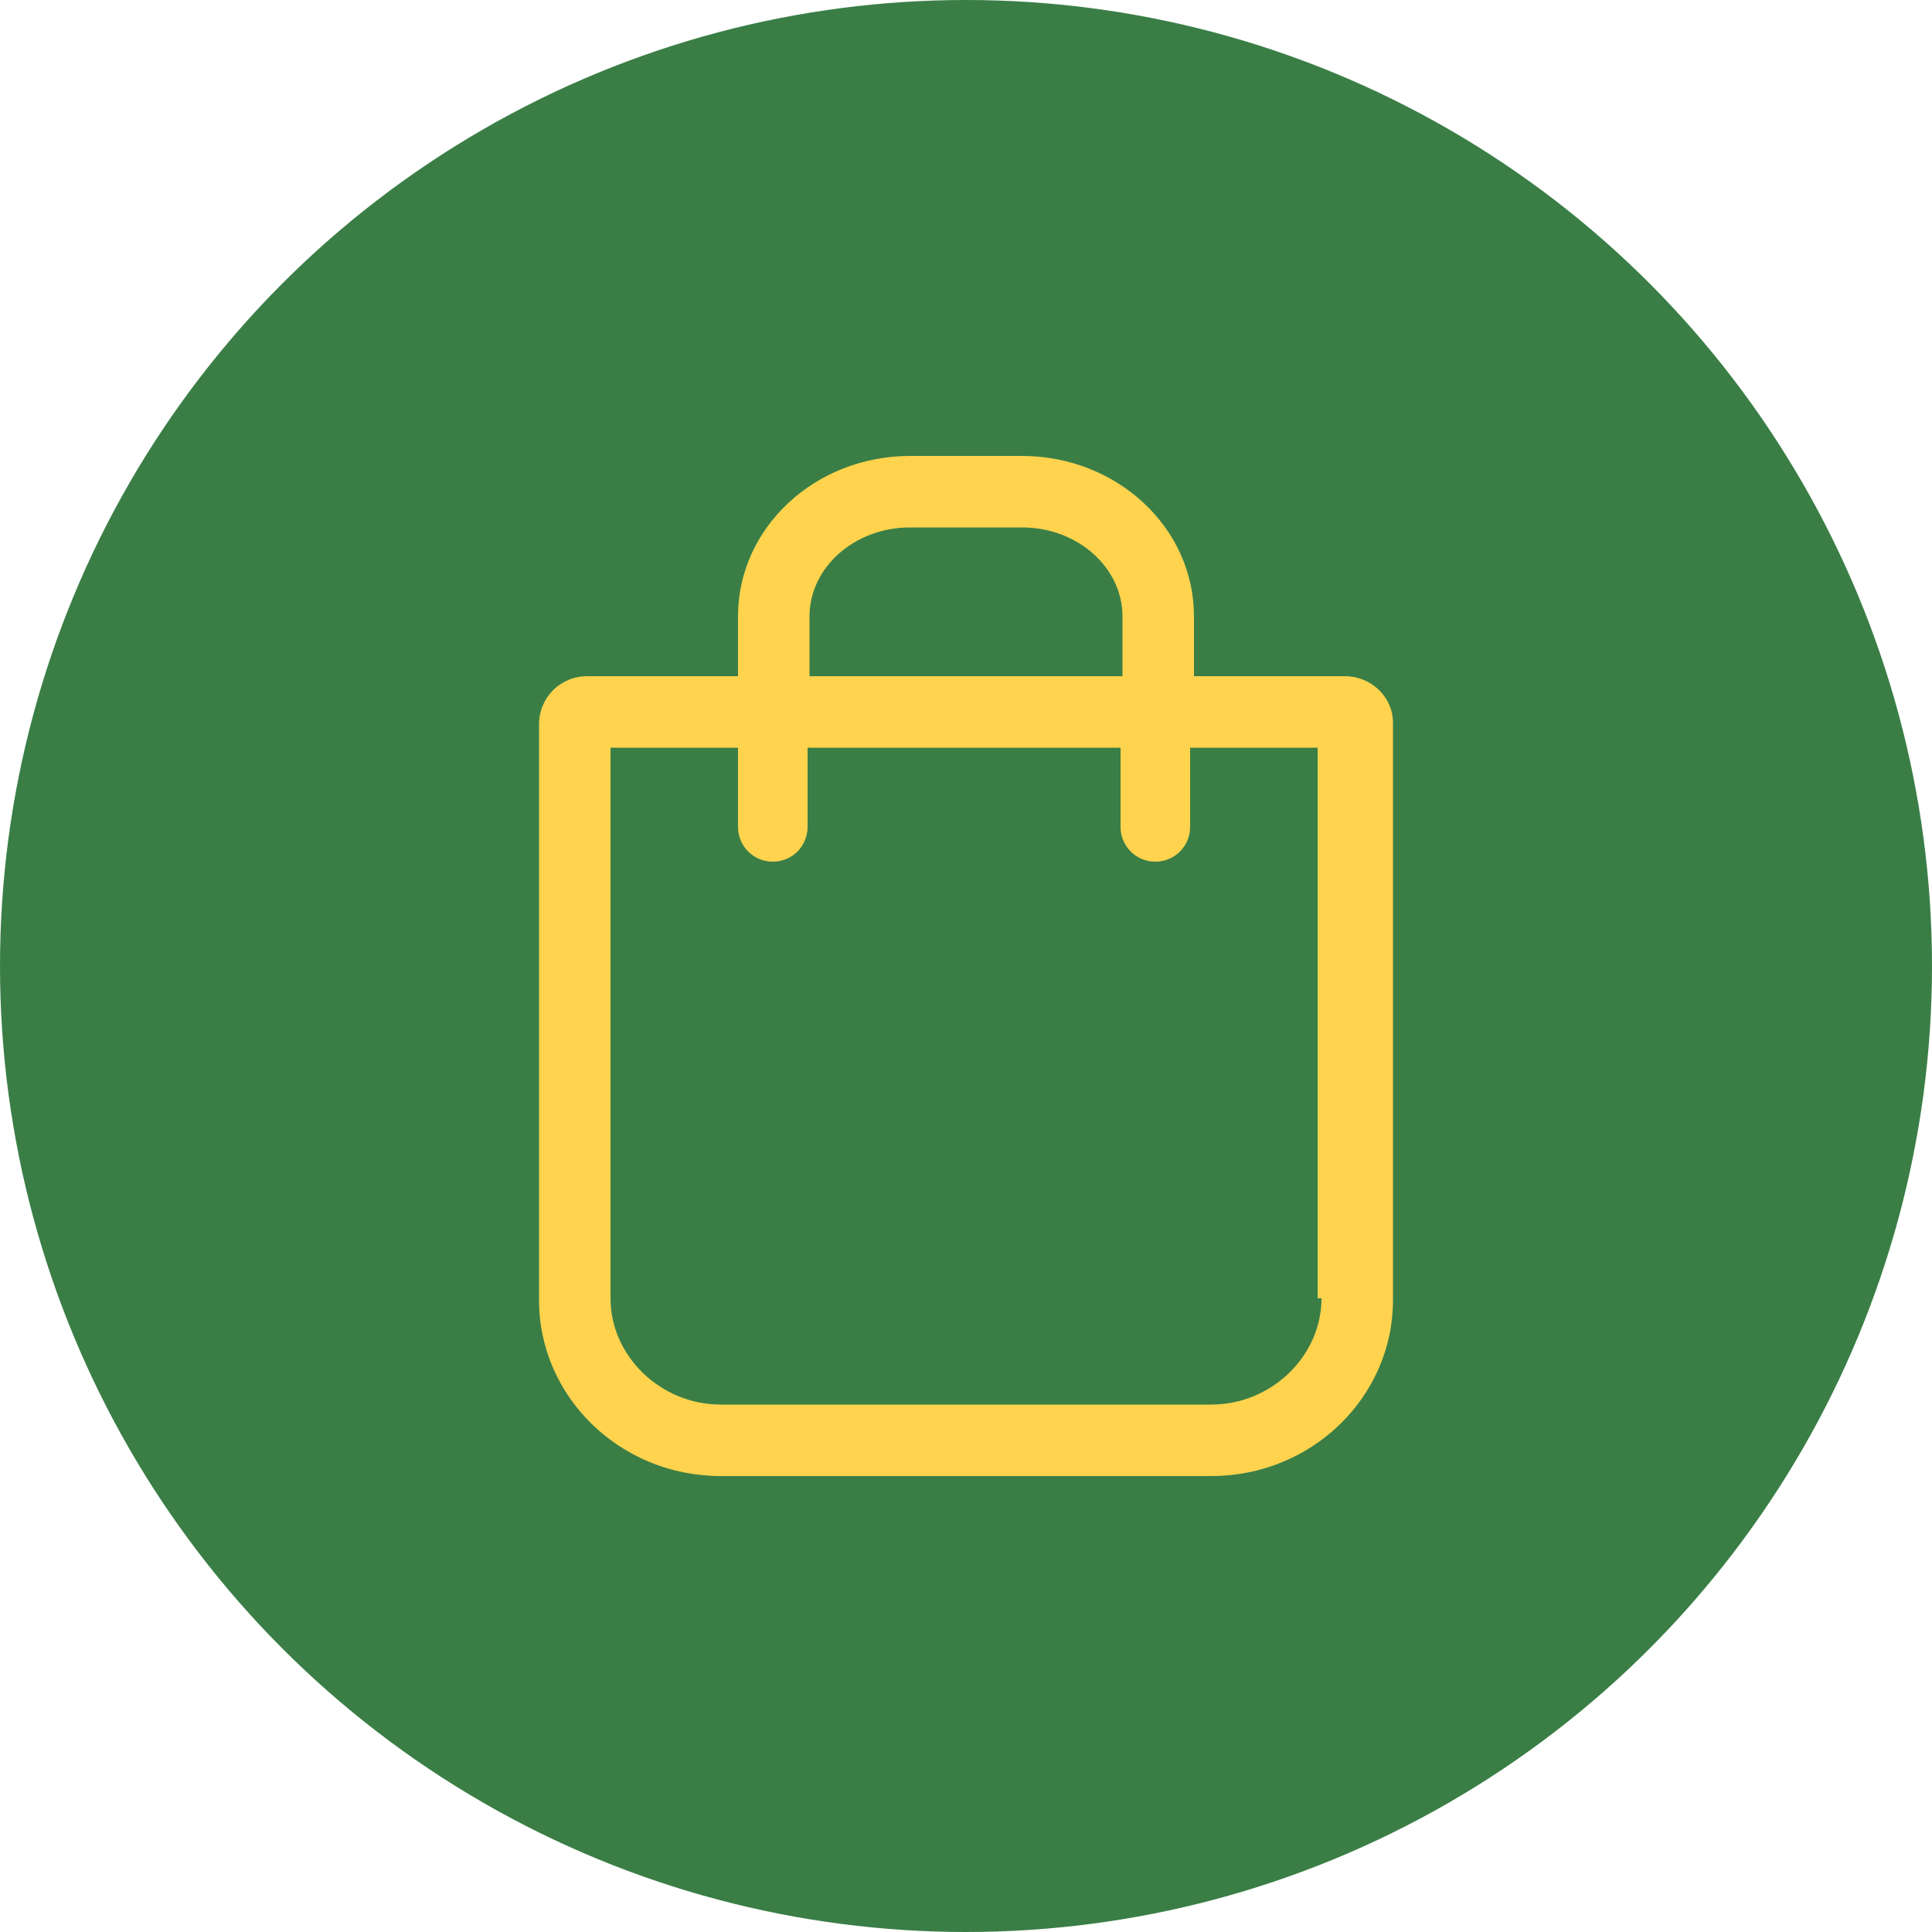
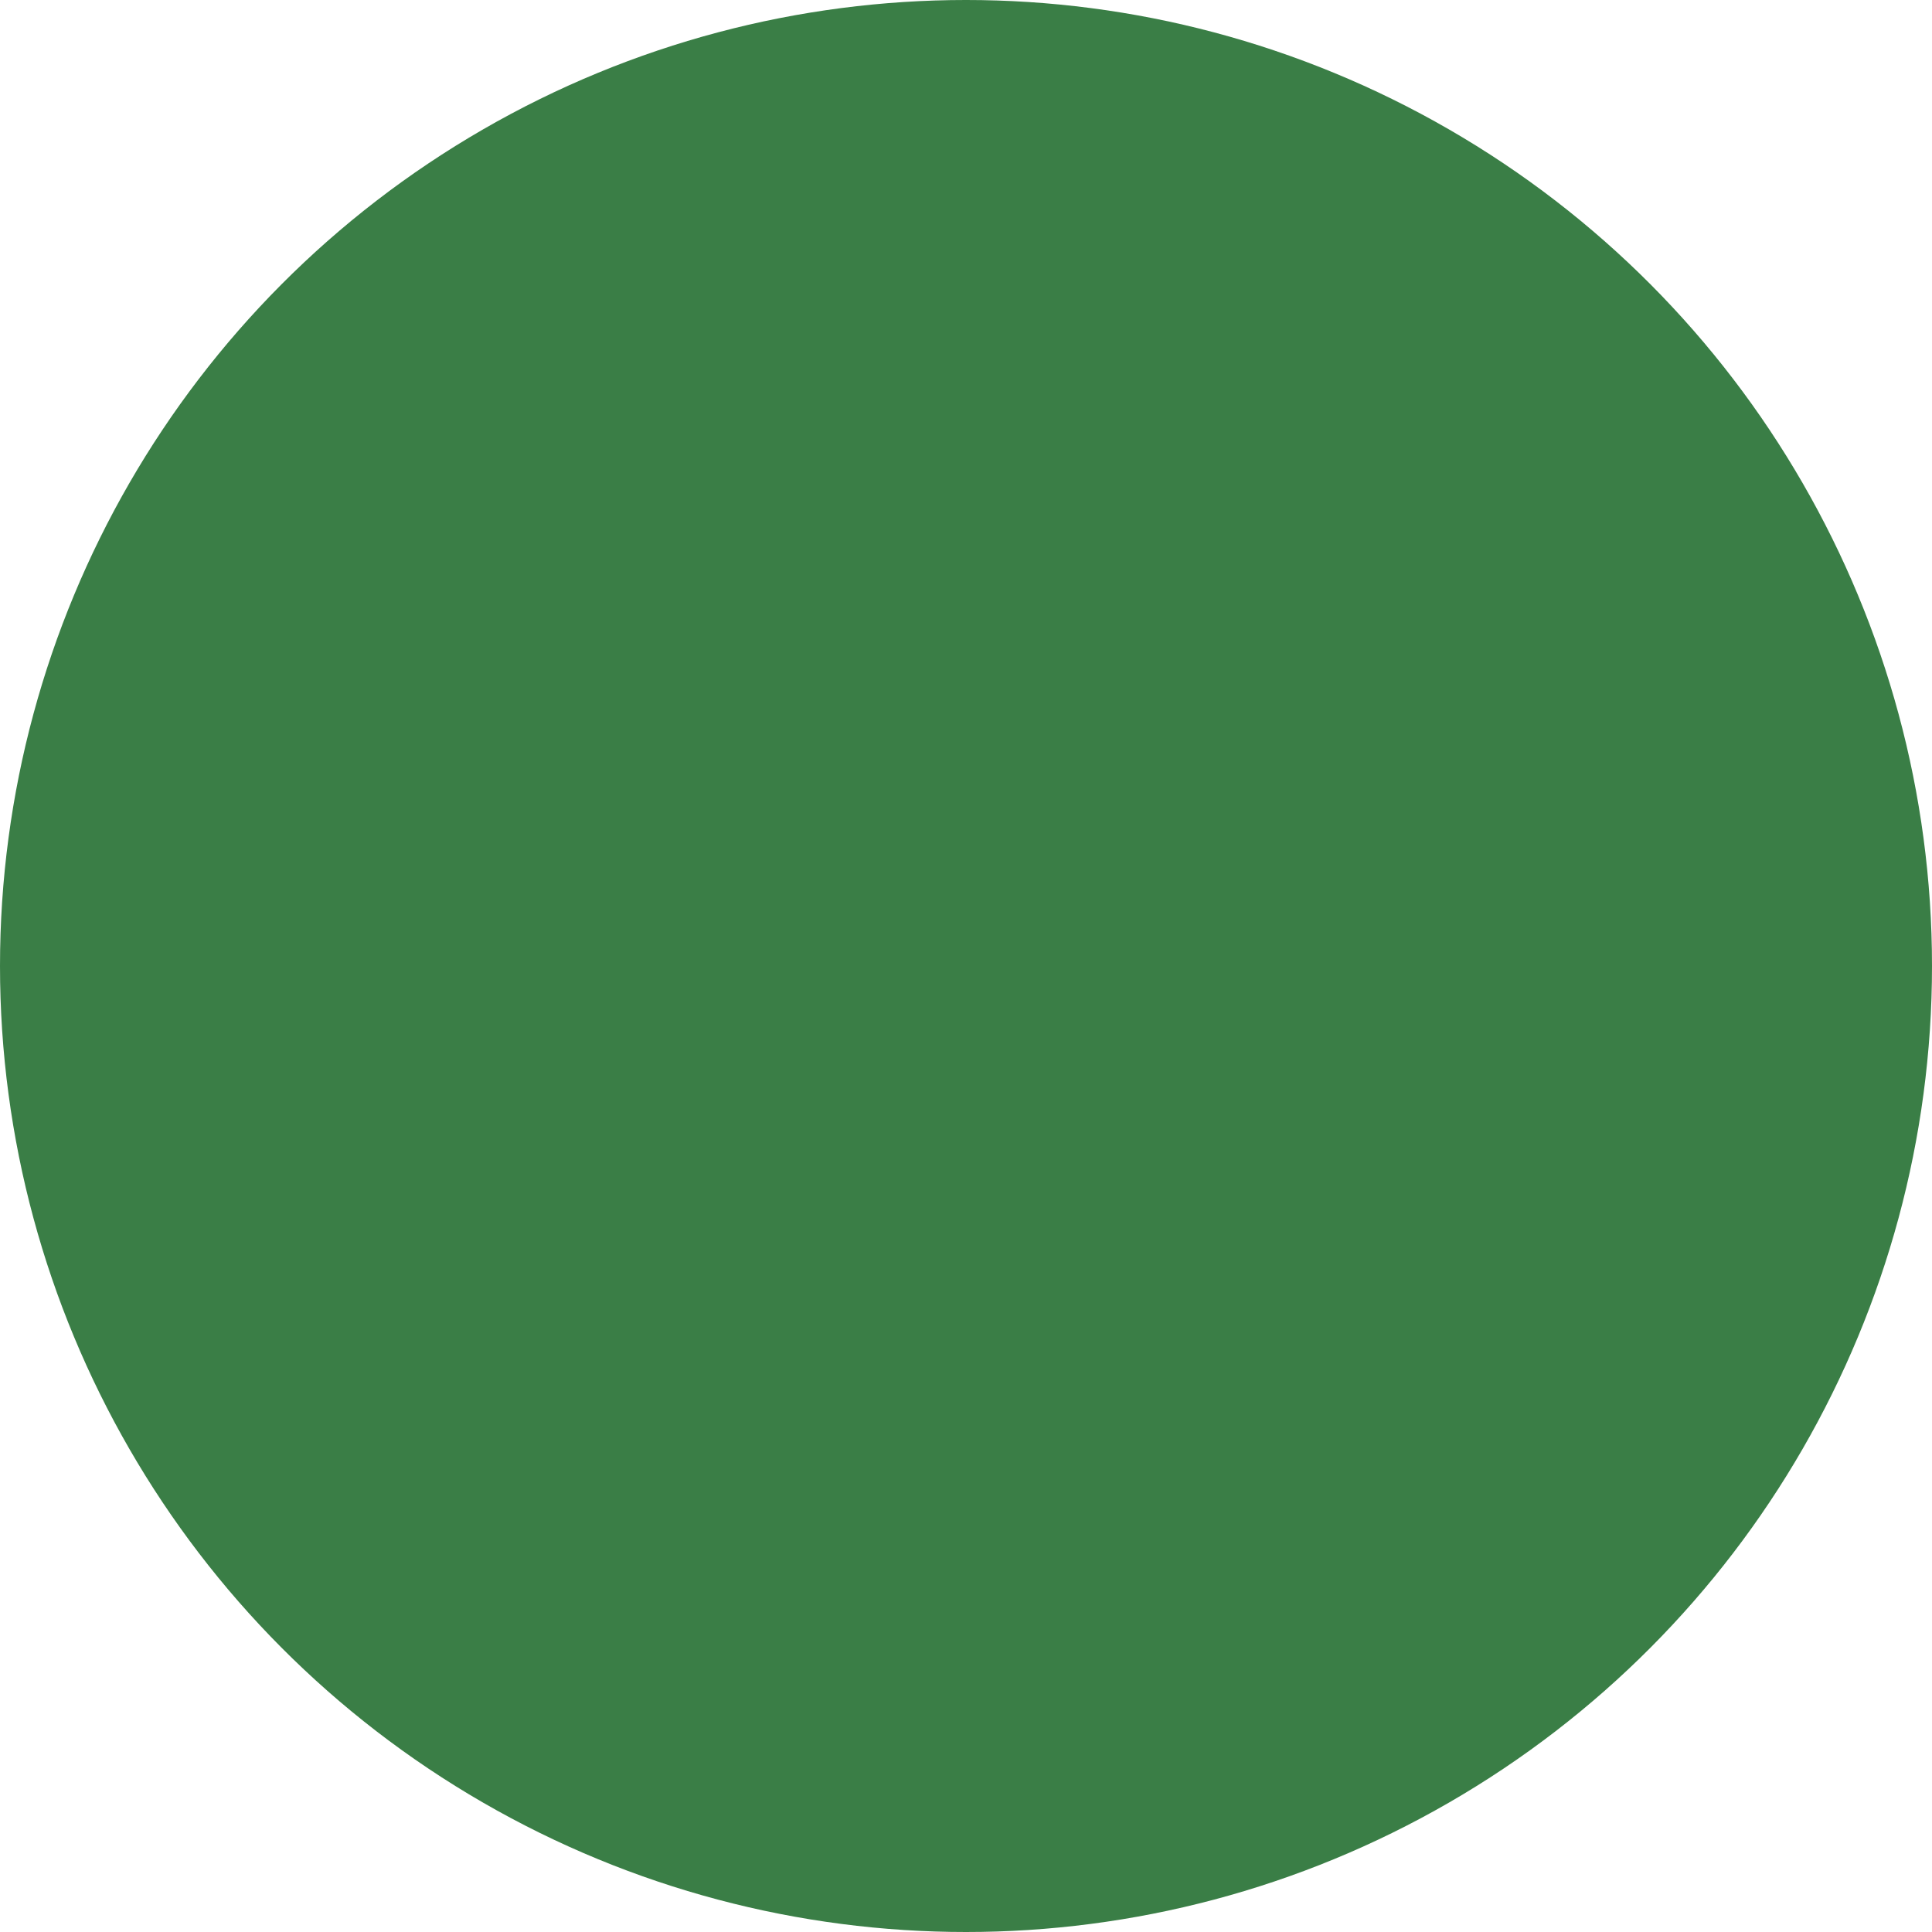
<svg xmlns="http://www.w3.org/2000/svg" viewBox="0 0 100 100">
-   <path fill="transparent" d="M88.7,100H11.3C5,100,0,95,0,88.7V11.3C0,5,5,0,11.3,0h77.5C95,0,100,5,100,11.3v77.5C100,95,95,100,88.7,100z" />
  <circle fill="#3a7e46" cx="50" cy="50" r="50" />
-   <path fill="#ffd34e" d="M69.6,35h-7.8v-3.1c0-4.6-4-8.3-8.9-8.3h-5.8c-4.9,0-8.9,3.7-8.9,8.3V35h-7.8c-1.4,0-2.5,1.1-2.5,2.5v29.8c0,5,4.2,9.1,9.4,9.1h25.4c5.2,0,9.4-4.1,9.4-9.1V37.4C72.1,36.1,71,35,69.6,35z M41.9,31.9c0-2.5,2.3-4.6,5.2-4.6h5.8c2.9,0,5.2,2.1,5.2,4.6V35H41.9V31.9z M68.4,67.2c0,3-2.6,5.5-5.7,5.5H37.3c-3.1,0-5.7-2.5-5.7-5.5V38.7h6.6v4.1c0,1,0.8,1.8,1.8,1.8c1,0,1.8-0.8,1.8-1.8v-4.1h16.2v4.1c0,1,0.8,1.8,1.8,1.8c1,0,1.8-0.8,1.8-1.8v-4.1h6.6V67.2z" />
</svg>